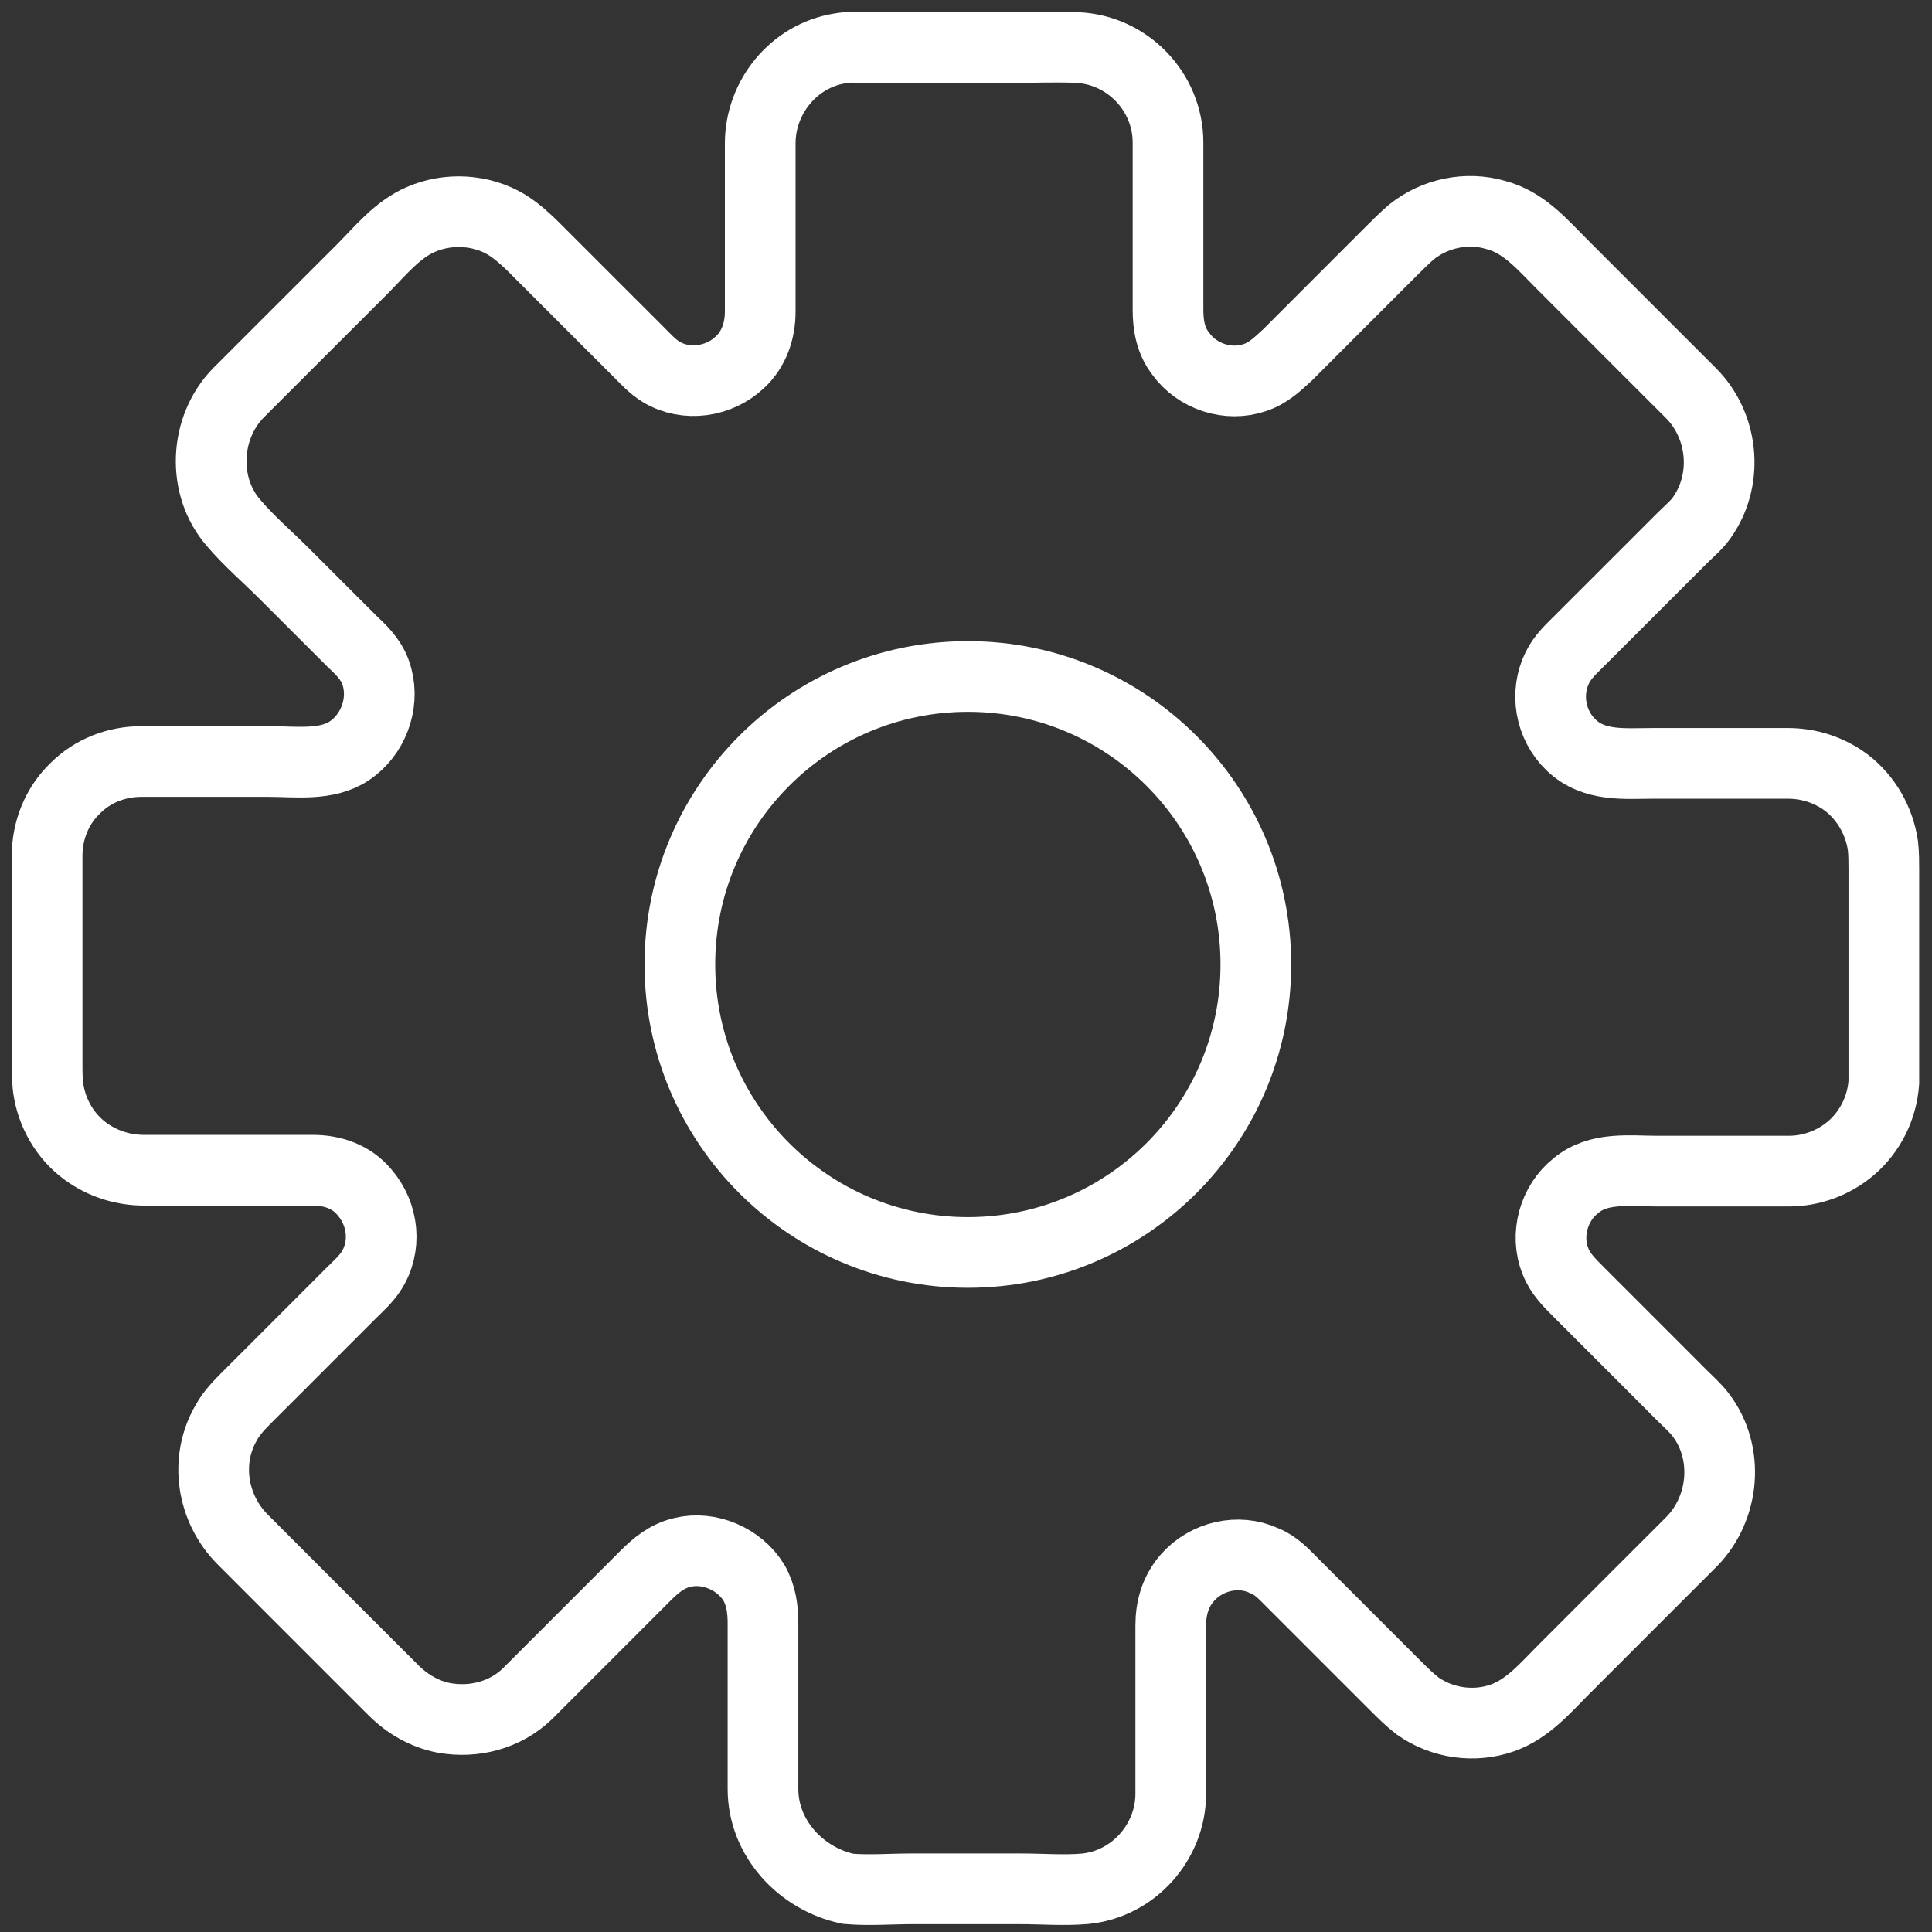
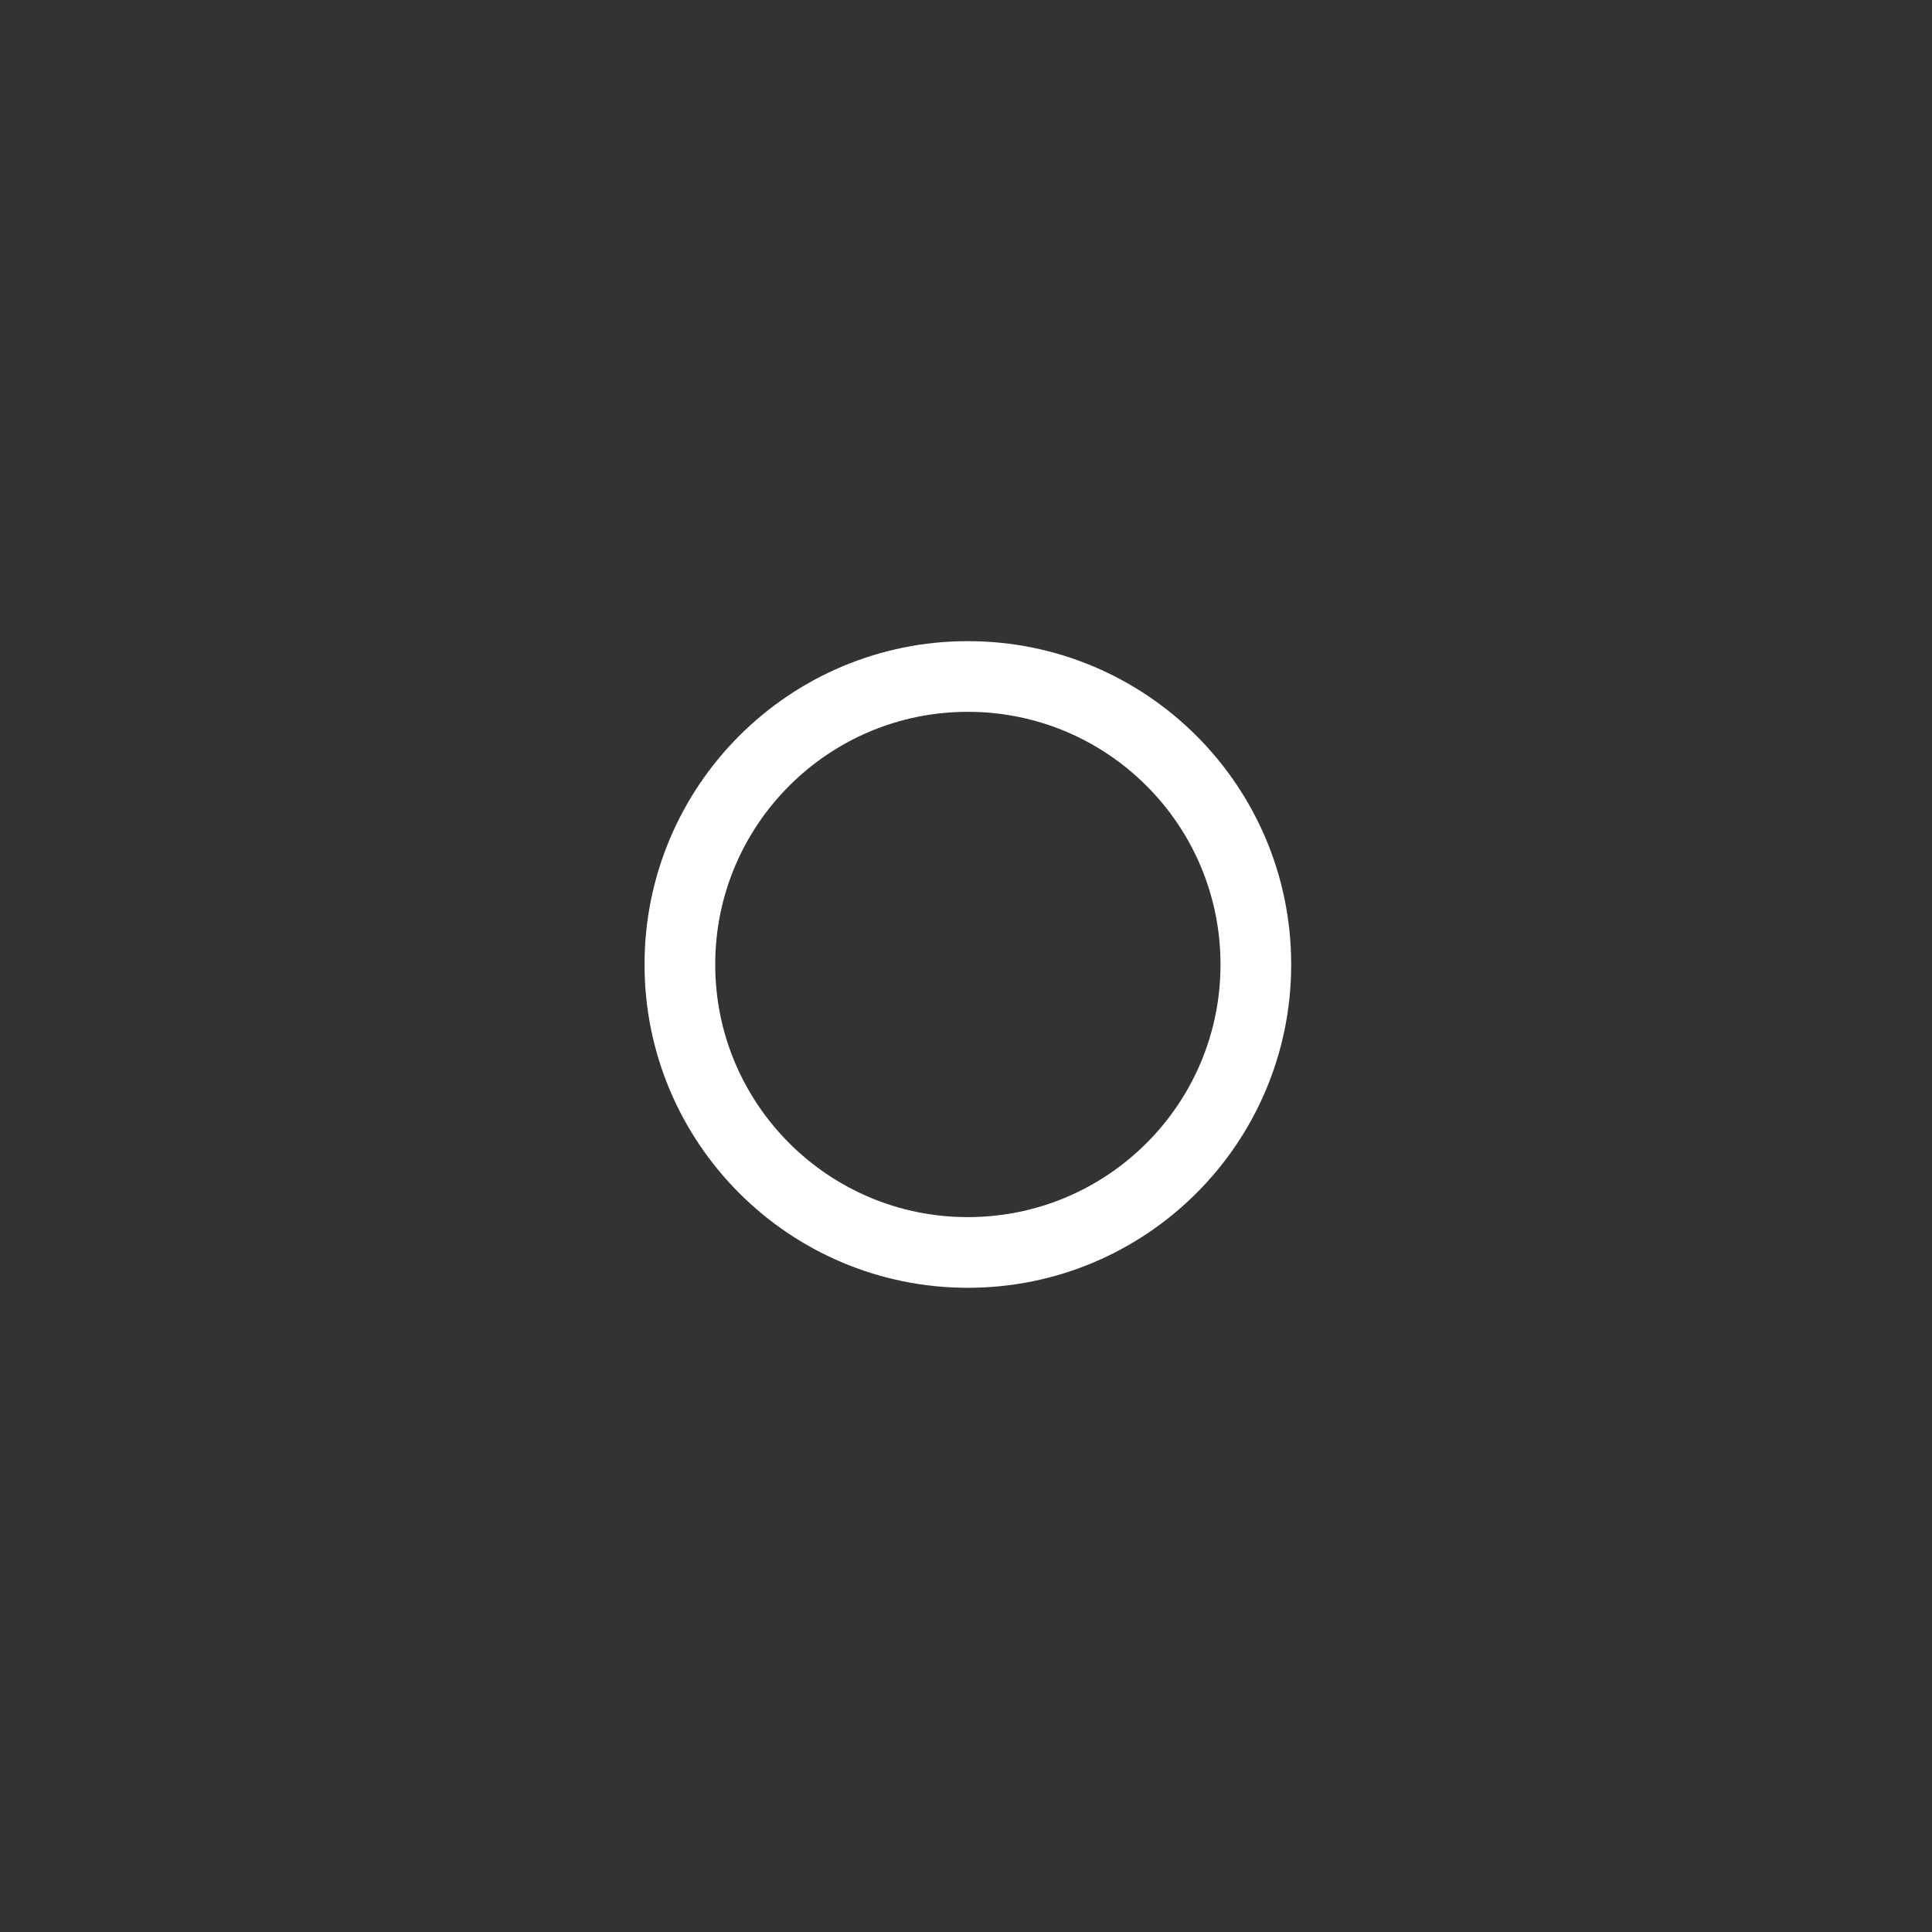
<svg xmlns="http://www.w3.org/2000/svg" width="41" height="41" viewBox="0 0 41 41" fill="none">
  <rect x="0" y="0" width="41" height="41" fill="#333333" stroke="none" />
-   <path d="M16.192 37.969C16.192 37.464 16.192 36.979 16.192 36.475C16.192 35.796 16.192 35.136 16.192 34.457C16.192 34.147 16.153 33.856 15.998 33.584C15.687 33.08 15.047 32.808 14.484 32.944C14.154 33.021 13.921 33.215 13.689 33.448C13.495 33.642 13.281 33.856 13.087 34.05C12.563 34.574 12.04 35.097 11.535 35.602C11.419 35.718 11.302 35.835 11.186 35.951C10.72 36.397 10.061 36.572 9.42 36.456C9.013 36.378 8.644 36.164 8.353 35.873C8.217 35.738 8.062 35.582 7.926 35.447C7.403 34.923 6.879 34.399 6.335 33.856C5.947 33.468 5.54 33.06 5.152 32.672C4.492 32.013 4.337 30.984 4.803 30.189C4.919 29.975 5.094 29.801 5.268 29.626C5.482 29.413 5.695 29.199 5.909 28.986C6.413 28.481 6.937 27.958 7.441 27.453C7.597 27.298 7.752 27.162 7.868 26.988C8.217 26.464 8.14 25.765 7.732 25.299C7.461 24.97 7.053 24.834 6.646 24.834C6.413 24.834 6.2 24.834 5.967 24.834C5.21 24.834 4.473 24.834 3.716 24.834C3.503 24.834 3.289 24.834 3.057 24.834C2.649 24.834 2.242 24.718 1.892 24.485C1.446 24.194 1.136 23.709 1.039 23.185C1 22.991 1 22.777 1 22.583C1 21.924 1 21.283 1 20.624C1 19.925 1 19.227 1 18.528C1 18.412 1 18.276 1 18.16C1 17.616 1.213 17.093 1.601 16.724C1.97 16.355 2.475 16.161 2.998 16.161C3.154 16.161 3.328 16.161 3.483 16.161C4.221 16.161 4.977 16.161 5.715 16.161C6.277 16.161 6.937 16.258 7.422 15.928C7.907 15.599 8.159 14.958 8.004 14.376C7.926 14.066 7.732 13.852 7.5 13.639C7.015 13.154 6.529 12.669 6.044 12.184C5.676 11.815 5.288 11.486 4.958 11.098C4.279 10.321 4.337 9.08 5.055 8.342C5.404 7.993 5.753 7.644 6.083 7.314C6.626 6.771 7.17 6.228 7.694 5.704C8.062 5.335 8.431 4.87 8.935 4.656C9.517 4.404 10.216 4.443 10.759 4.773C10.973 4.908 11.166 5.083 11.341 5.258C11.845 5.762 12.331 6.247 12.835 6.752C13.068 6.984 13.301 7.217 13.534 7.45C13.689 7.605 13.844 7.78 14.038 7.896C14.562 8.207 15.26 8.11 15.707 7.683C15.998 7.411 16.133 7.023 16.133 6.616C16.133 6.014 16.133 5.393 16.133 4.792C16.133 4.21 16.133 3.628 16.133 3.046C16.133 2.056 16.851 1.183 17.821 1.028C18.015 0.989 18.19 1.009 18.384 1.009C18.655 1.009 18.947 1.009 19.218 1.009C19.994 1.009 20.751 1.009 21.527 1.009C21.973 1.009 22.4 0.989 22.846 1.009C23.913 1.047 24.787 1.94 24.787 3.026C24.787 3.55 24.787 4.074 24.787 4.617C24.787 5.277 24.787 5.917 24.787 6.577C24.787 6.907 24.845 7.237 25.058 7.508C25.407 7.993 26.067 8.207 26.63 8.013C26.921 7.916 27.115 7.722 27.328 7.528C27.541 7.314 27.755 7.101 27.968 6.887C28.492 6.363 28.997 5.859 29.52 5.335C29.656 5.199 29.792 5.064 29.947 4.928C30.452 4.52 31.131 4.385 31.732 4.559C32.334 4.714 32.722 5.18 33.149 5.607C33.672 6.131 34.216 6.674 34.739 7.198C35.128 7.586 35.496 7.954 35.884 8.342C36.563 9.022 36.68 10.127 36.156 10.923C36.039 11.117 35.865 11.253 35.71 11.408C35.477 11.641 35.263 11.854 35.031 12.087C34.526 12.591 34.022 13.096 33.517 13.6C33.343 13.775 33.168 13.93 33.052 14.163C32.78 14.706 32.896 15.385 33.343 15.812C33.828 16.278 34.487 16.2 35.089 16.2C35.845 16.2 36.583 16.2 37.339 16.2C37.533 16.2 37.747 16.2 37.941 16.2C38.387 16.2 38.814 16.336 39.182 16.608C39.609 16.937 39.881 17.422 39.959 17.946C39.978 18.121 39.978 18.296 39.978 18.47C39.978 19.13 39.978 19.809 39.978 20.468C39.978 21.148 39.978 21.827 39.978 22.525C39.978 22.68 39.978 22.835 39.978 22.971C39.939 23.515 39.687 24.019 39.279 24.368C38.911 24.679 38.445 24.853 37.96 24.853C37.786 24.853 37.592 24.853 37.417 24.853C36.66 24.853 35.923 24.853 35.166 24.853C34.584 24.853 33.925 24.756 33.44 25.164C32.974 25.532 32.78 26.211 33.013 26.774C33.11 27.026 33.304 27.22 33.498 27.414C34.002 27.919 34.487 28.404 34.992 28.908C35.225 29.141 35.457 29.374 35.69 29.607C35.826 29.742 35.981 29.878 36.098 30.034C36.699 30.829 36.602 31.993 35.904 32.711C35.535 33.08 35.186 33.429 34.817 33.797C34.274 34.341 33.75 34.865 33.207 35.408C32.799 35.815 32.431 36.261 31.887 36.456C31.286 36.669 30.607 36.572 30.083 36.203C29.909 36.068 29.753 35.912 29.598 35.757C29.094 35.253 28.589 34.748 28.085 34.244C27.871 34.03 27.639 33.797 27.425 33.584C27.25 33.41 27.076 33.215 26.824 33.118C26.28 32.866 25.601 33.021 25.194 33.487C24.942 33.778 24.845 34.127 24.845 34.496C24.845 35.136 24.845 35.757 24.845 36.397C24.845 36.96 24.845 37.503 24.845 38.066C24.845 39.094 24.049 39.987 23.021 40.084C22.575 40.122 22.109 40.084 21.663 40.084C20.887 40.084 20.111 40.084 19.354 40.084C18.908 40.084 18.442 40.122 17.996 40.084C16.987 39.87 16.192 38.997 16.192 37.969Z" stroke="white" stroke-width="1.5" stroke-miterlimit="10" />
  <path d="M26.651 20.468C26.651 23.843 23.915 26.579 20.539 26.579C17.164 26.579 14.428 23.843 14.428 20.468C14.428 17.092 17.164 14.356 20.539 14.356C23.915 14.356 26.651 17.092 26.651 20.468Z" stroke="white" stroke-width="1.5" stroke-miterlimit="10" />
</svg>